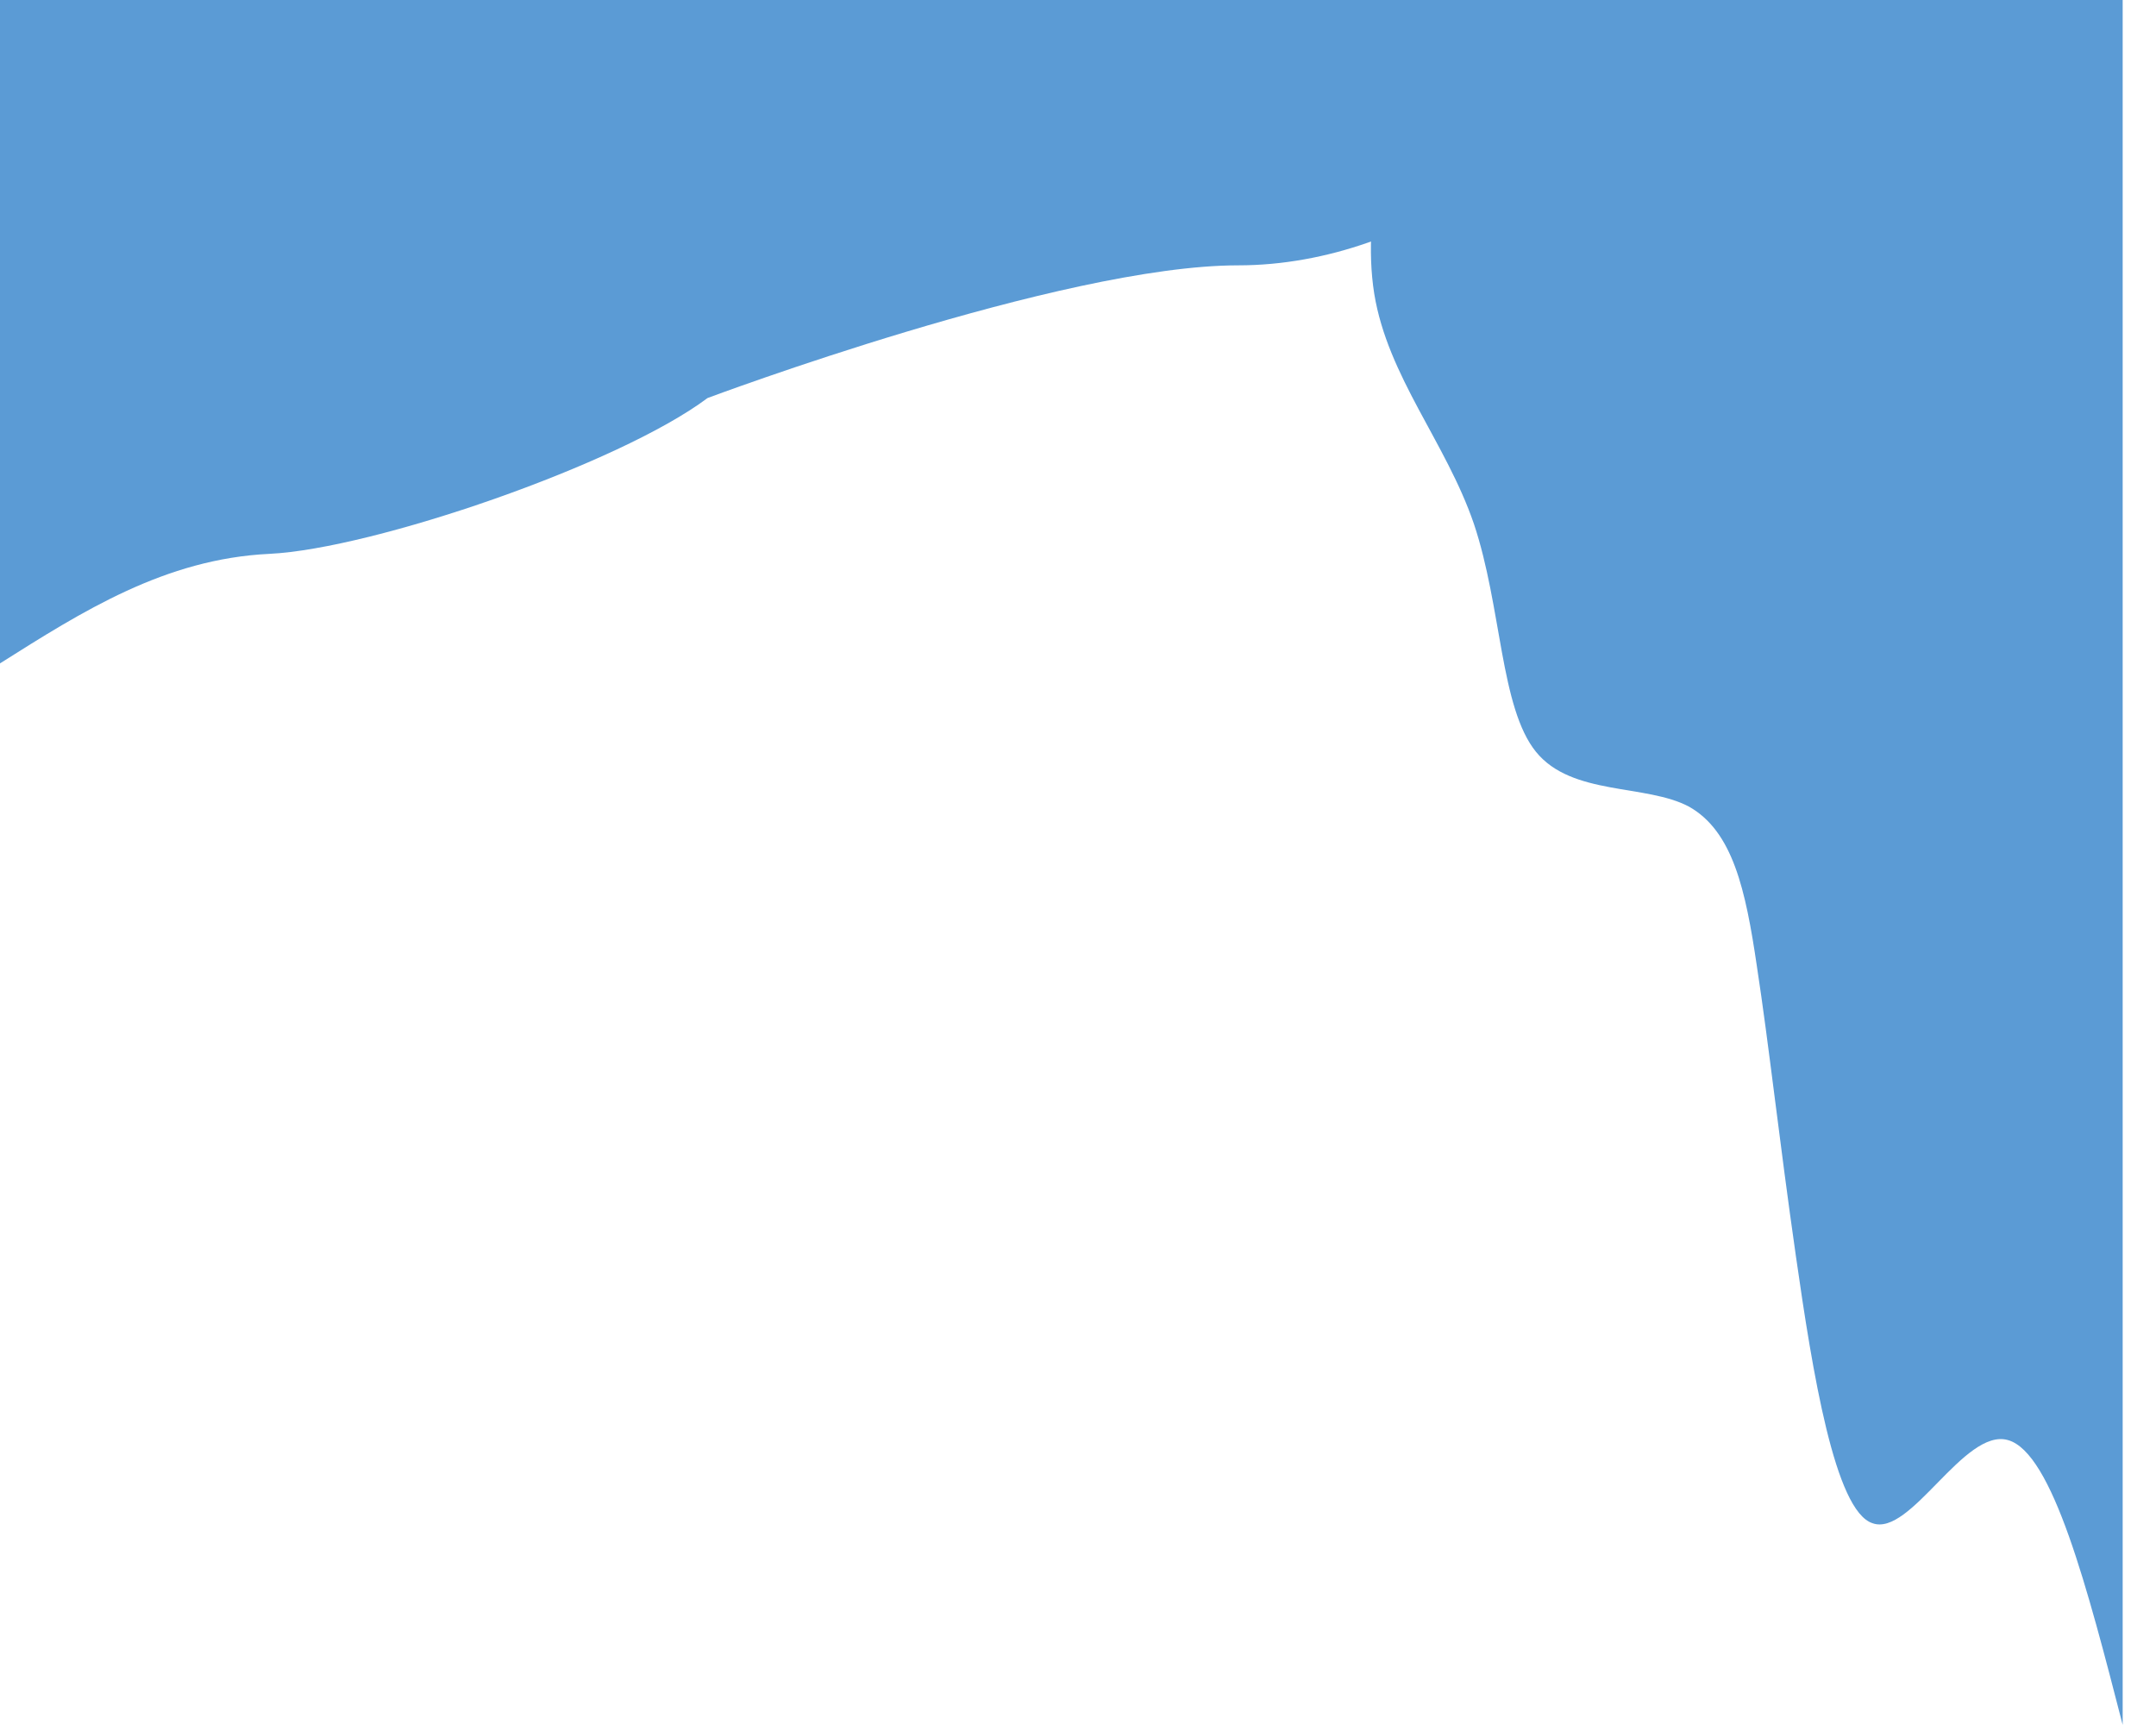
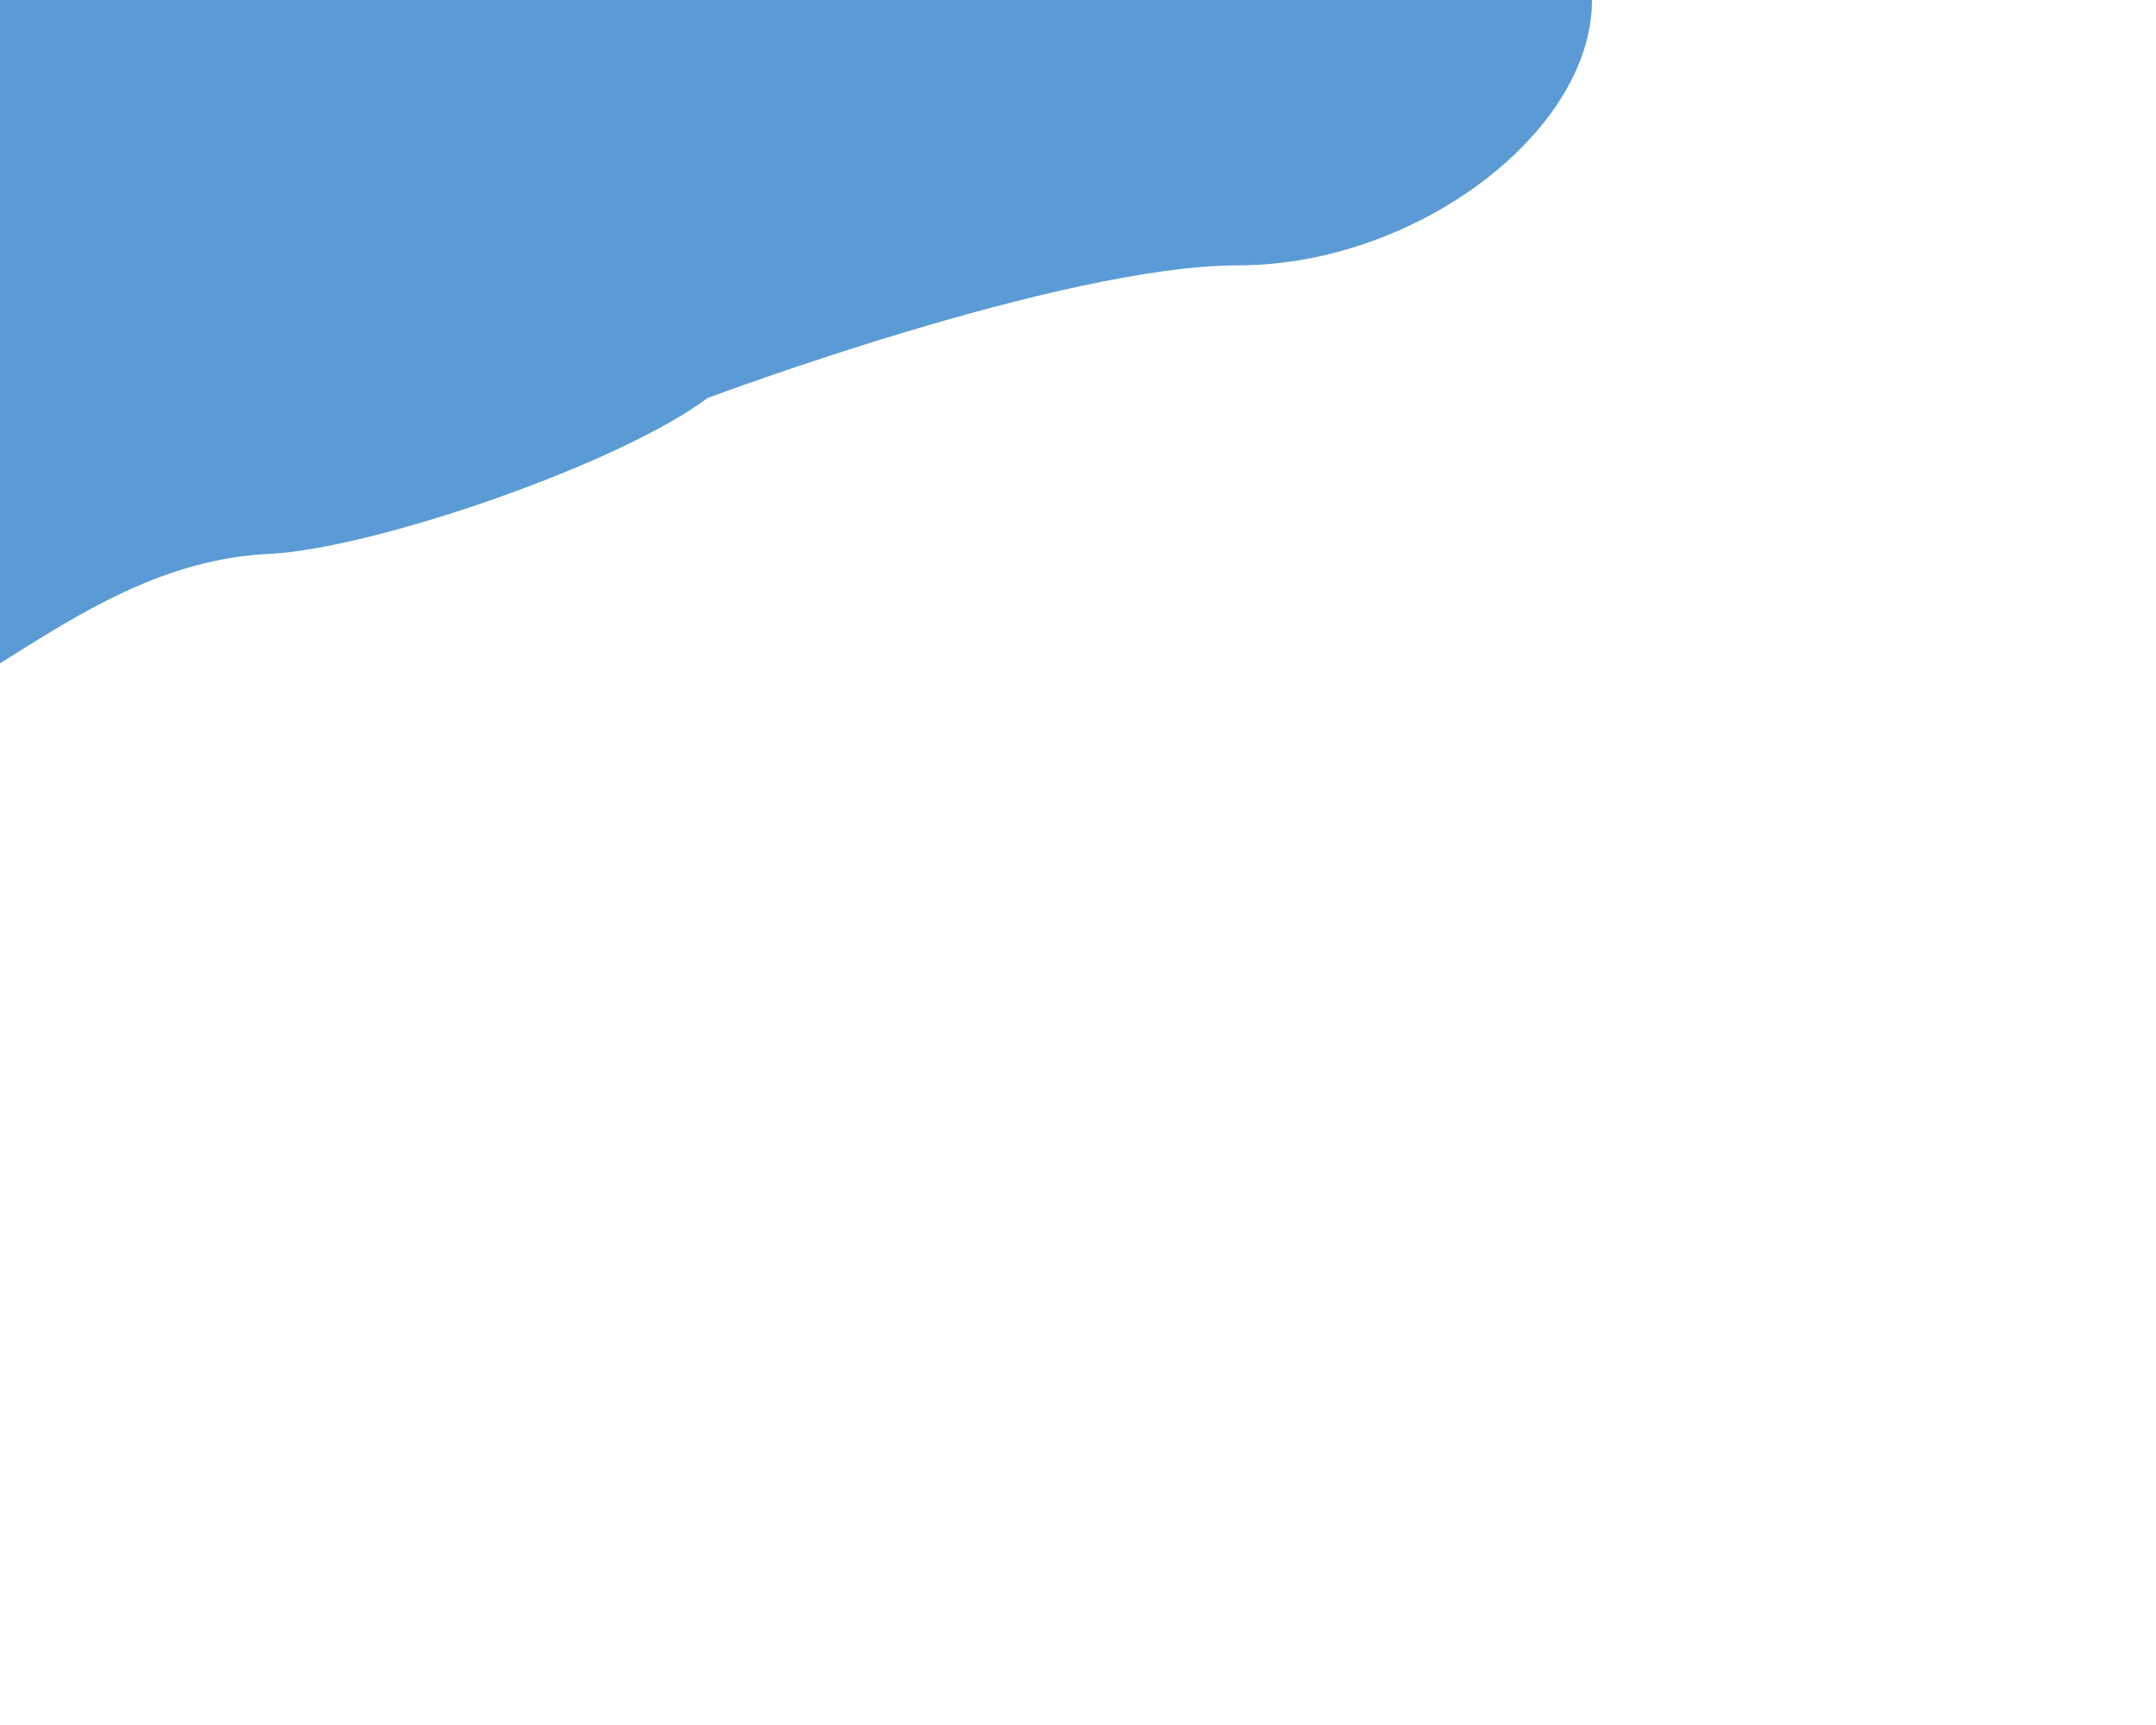
<svg xmlns="http://www.w3.org/2000/svg" fill="none" height="100%" overflow="visible" preserveAspectRatio="none" style="display: block;" viewBox="0 0 35 28" width="100%">
  <g id="Group" style="mix-blend-mode:multiply">
    <path d="M9.63284e-08 10.768C1.34 9.922 2.679 9.071 4.374 8.99C6.059 8.909 10.05 7.538 11.486 6.461C11.486 6.461 17.23 4.307 20.101 4.307C22.973 4.307 25.844 2.154 25.844 0L9.63282e-08 0L9.63284e-08 10.768Z" fill="#5B9BD5" id="Vector" />
-     <path d="M34.459 27.998C33.889 25.787 33.32 23.576 32.596 23.375C31.884 23.174 31.017 24.954 30.396 24.724C29.788 24.523 29.425 22.283 29.154 20.388C28.882 18.493 28.714 16.942 28.52 15.679C28.338 14.444 28.131 13.496 27.42 13.094C26.721 12.721 25.518 12.922 24.935 12.204C24.353 11.486 24.379 9.849 23.926 8.5C23.473 7.179 22.529 6.116 22.309 4.767C22.089 3.388 22.58 1.694 23.072 0L34.459 0L34.459 27.998Z" fill="#5B9BD5" id="Vector_2" />
  </g>
</svg>